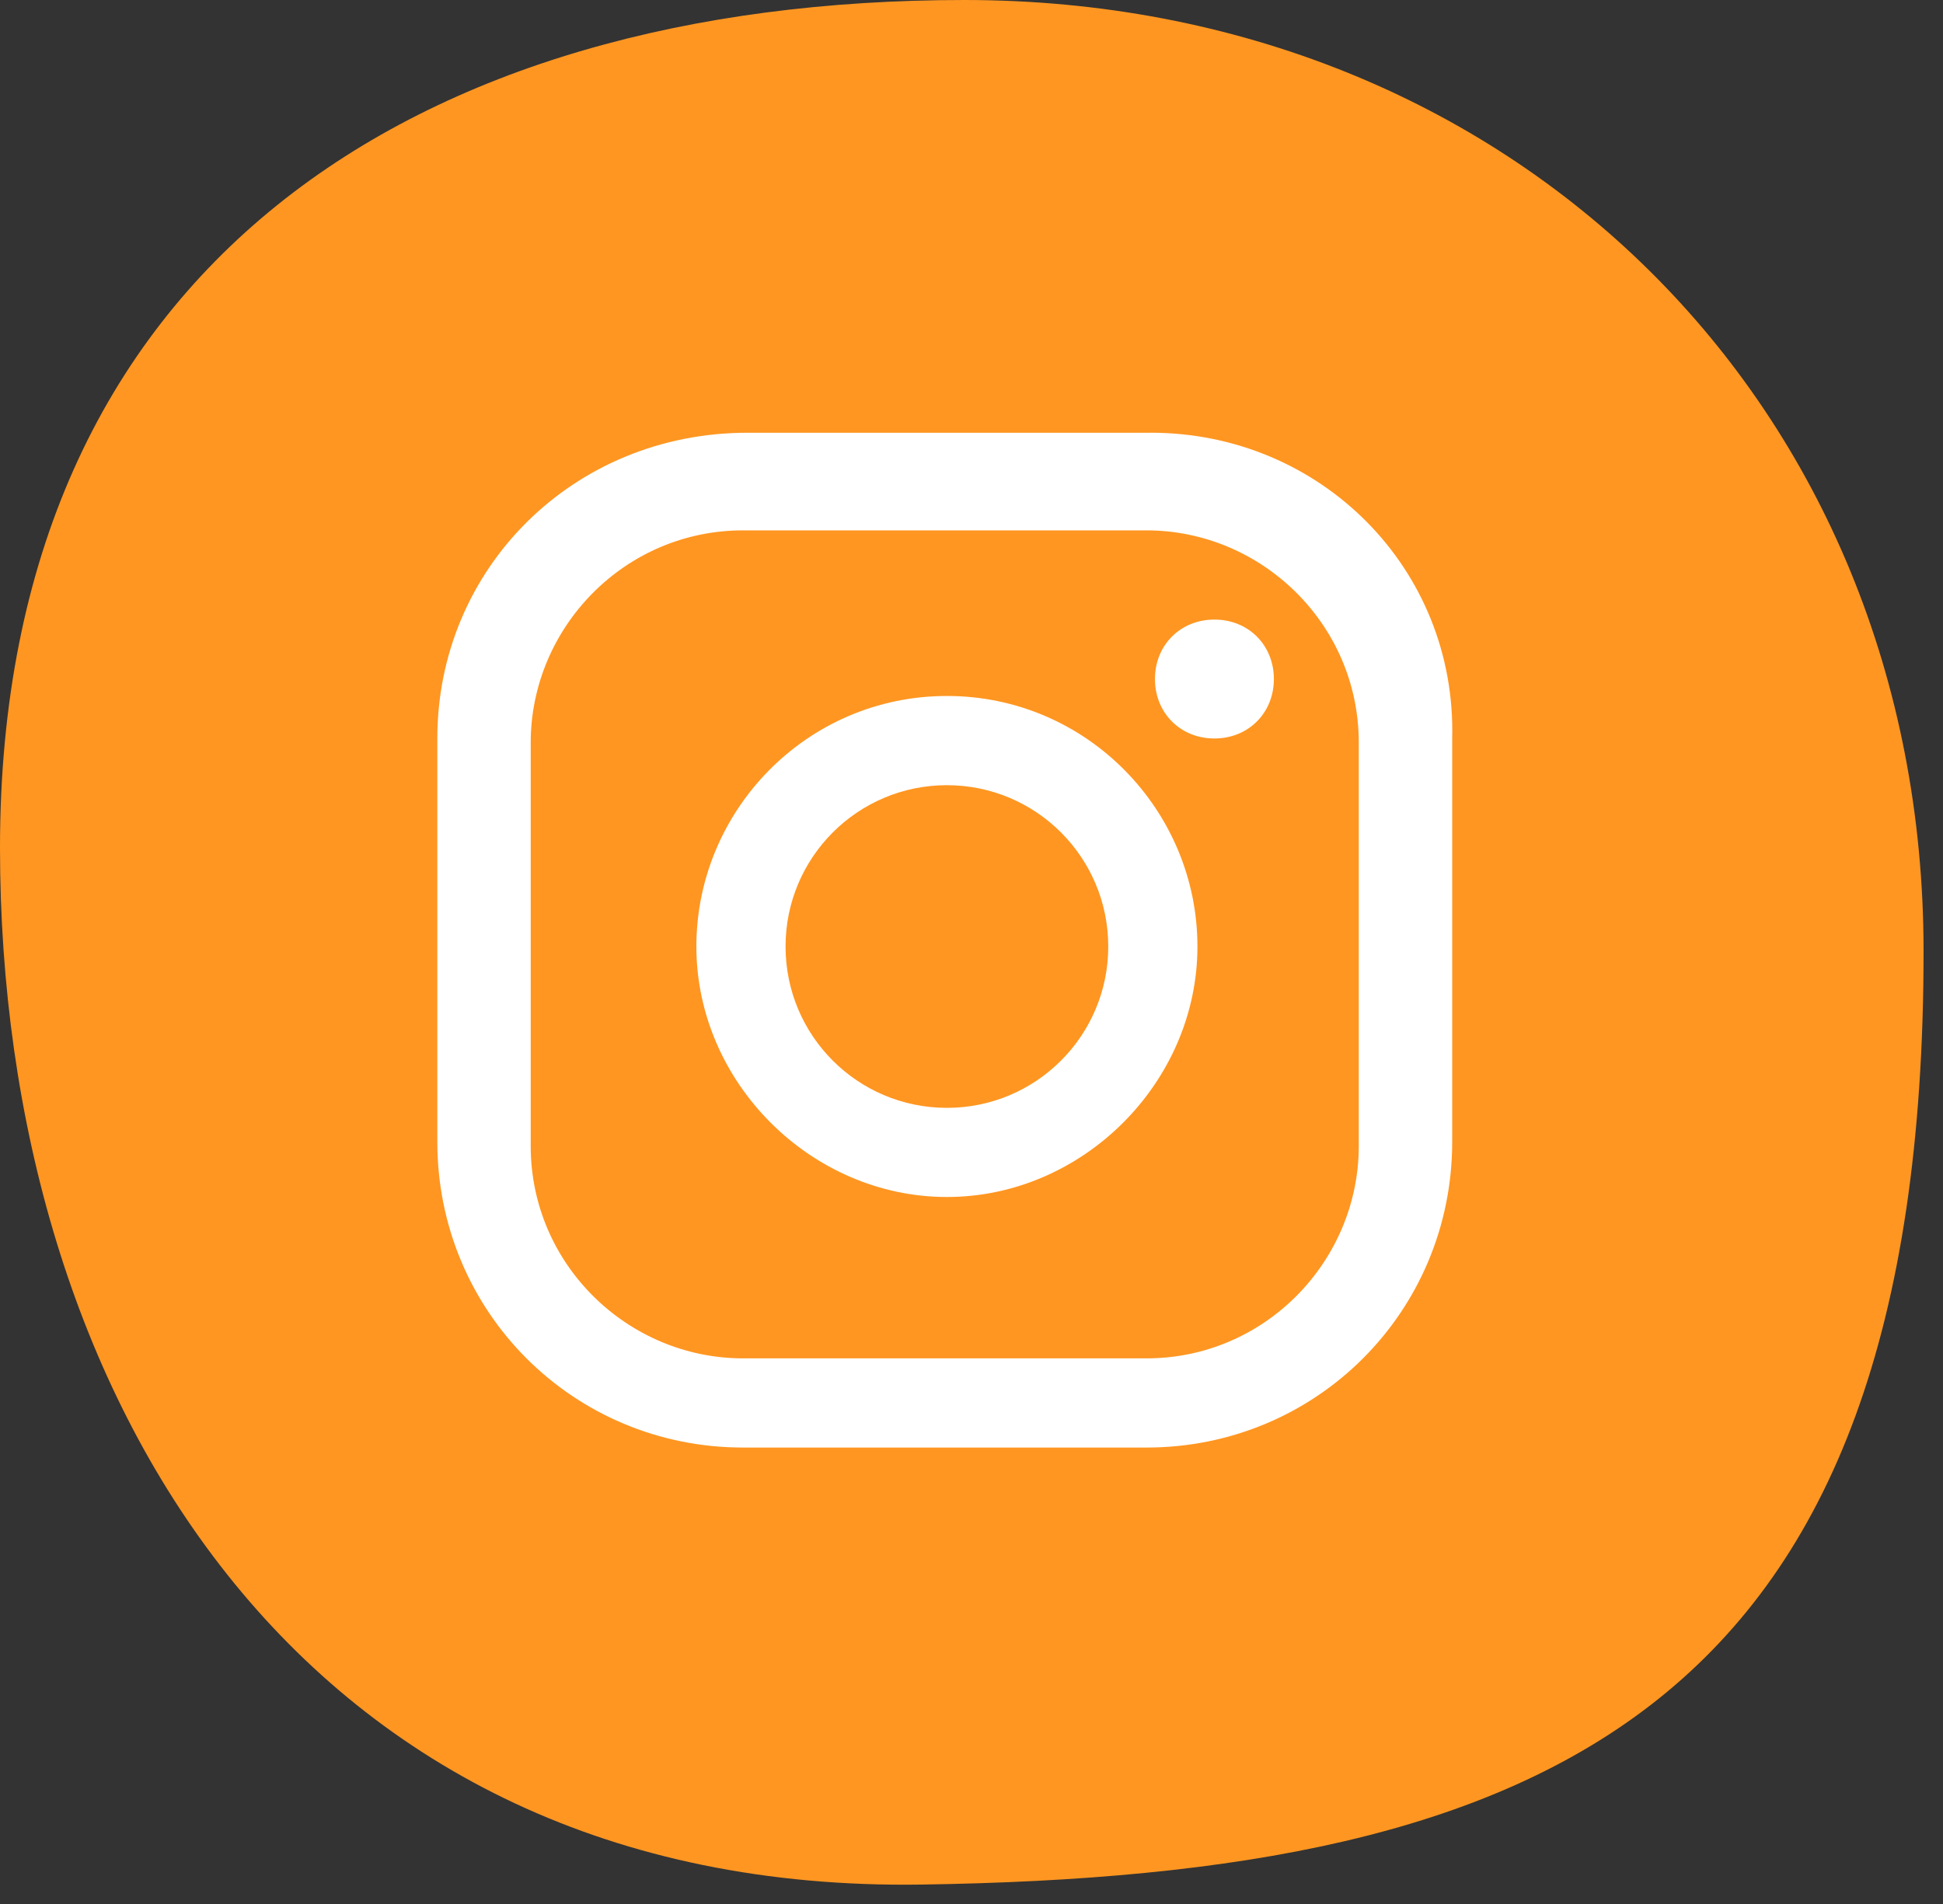
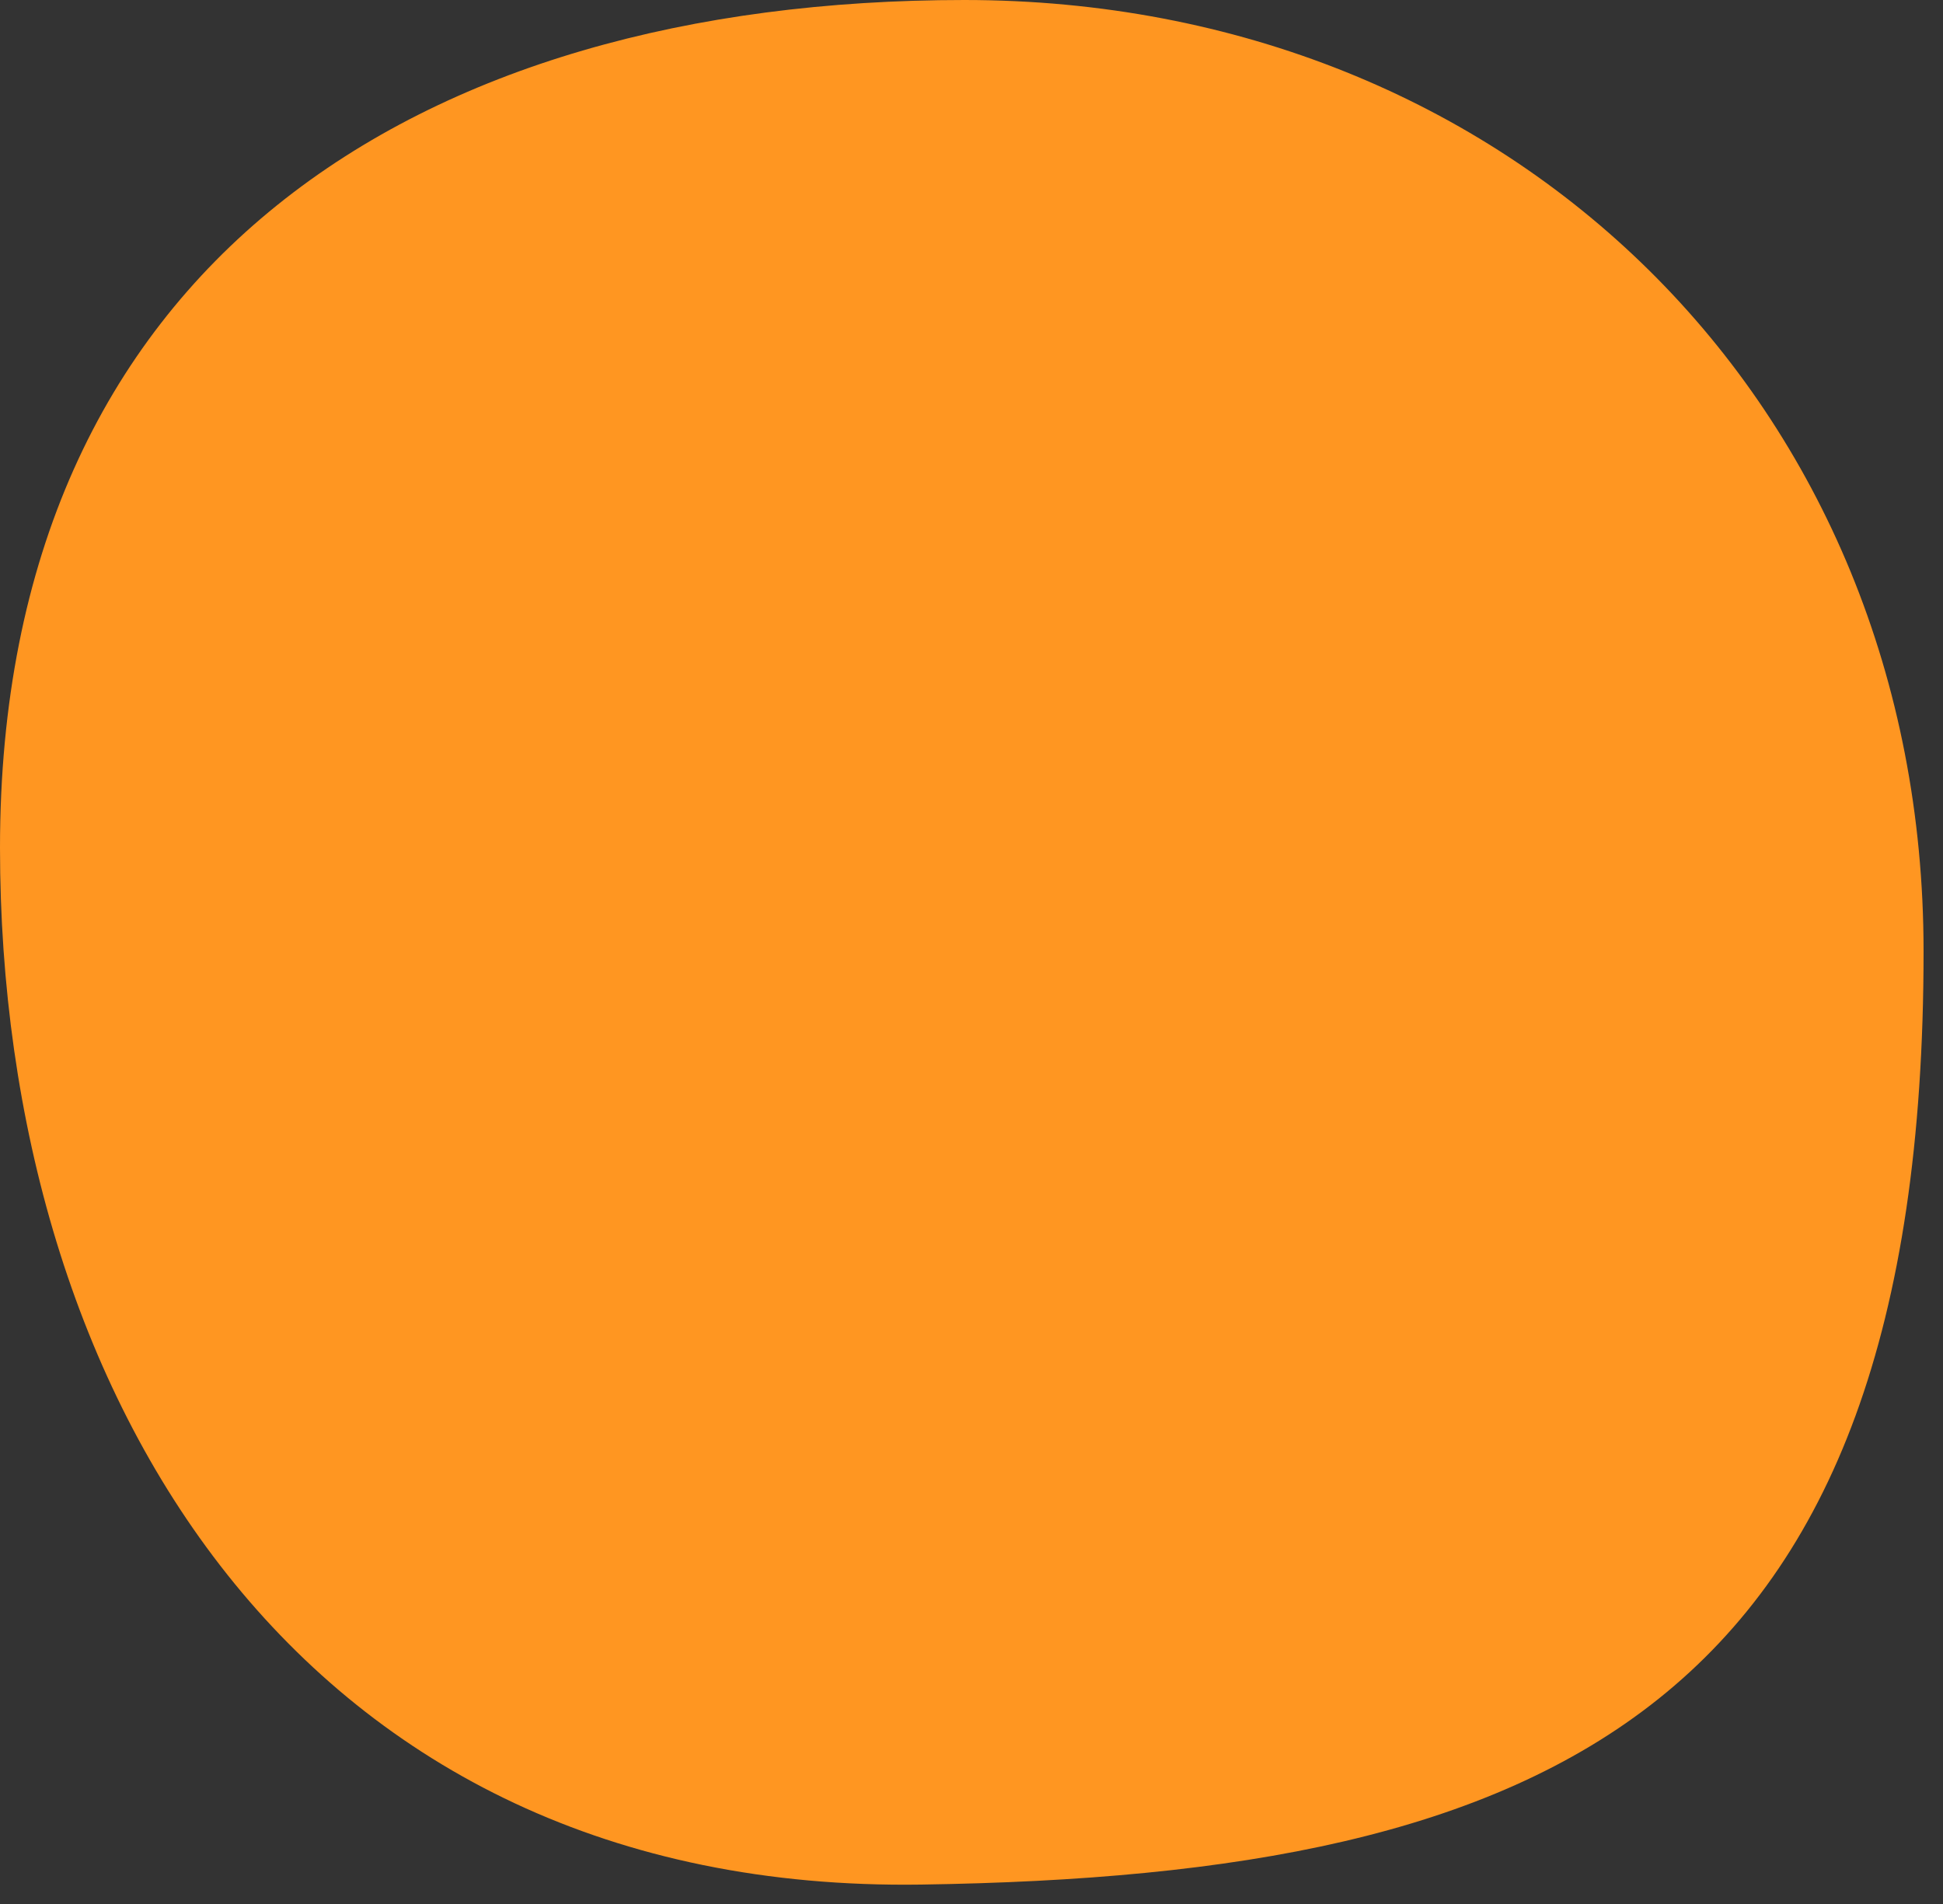
<svg xmlns="http://www.w3.org/2000/svg" id="Layer_1" version="1.1" viewBox="0 0 50 49">
  <rect x="0" y="0" width="50" height="49" fill="#333333" stroke="none" />
  <defs>
    <style>
      .st0 {
        fill: #ff9621;
      }

      .st1 {
        fill: #fff;
      }
    </style>
  </defs>
  <path class="st0" d="M49.5,24.483c0,19.5-9.572,23.778-25.794,24.017C7.707,48.735,0,35.9,0,21.817,0,6.817,10.734,0,24.817,0s24.683,10.4,24.683,24.483Z" />
  <g>
-     <path class="st1" d="M31.251,15.945c-.874,0-1.53.656-1.53,1.53s.656,1.53,1.53,1.53,1.53-.656,1.53-1.53c0-.874-.656-1.53-1.53-1.53Z" />
-     <path class="st1" d="M24.367,17.911c-3.606,0-6.447,2.95-6.447,6.447s2.95,6.447,6.447,6.447,6.447-2.95,6.447-6.447-2.841-6.447-6.447-6.447ZM24.367,28.511c-2.295,0-4.152-1.858-4.152-4.152s1.858-4.152,4.152-4.152,4.152,1.858,4.152,4.152-1.858,4.152-4.152,4.152Z" />
-     <path class="st1" d="M29.612,11.137h-10.381c-4.48,0-7.977,3.497-7.977,7.867v10.381c0,4.371,3.497,7.868,7.867,7.868h10.381c4.371,0,7.868-3.497,7.868-7.868v-10.381c.109-4.371-3.387-7.868-7.758-7.868ZM34.966,29.494c0,2.95-2.404,5.464-5.464,5.464h-10.381c-2.95,0-5.464-2.404-5.464-5.464v-10.381c0-2.95,2.404-5.464,5.464-5.464h10.381c2.95,0,5.464,2.404,5.464,5.464v10.381Z" />
-   </g>
+     </g>
</svg>